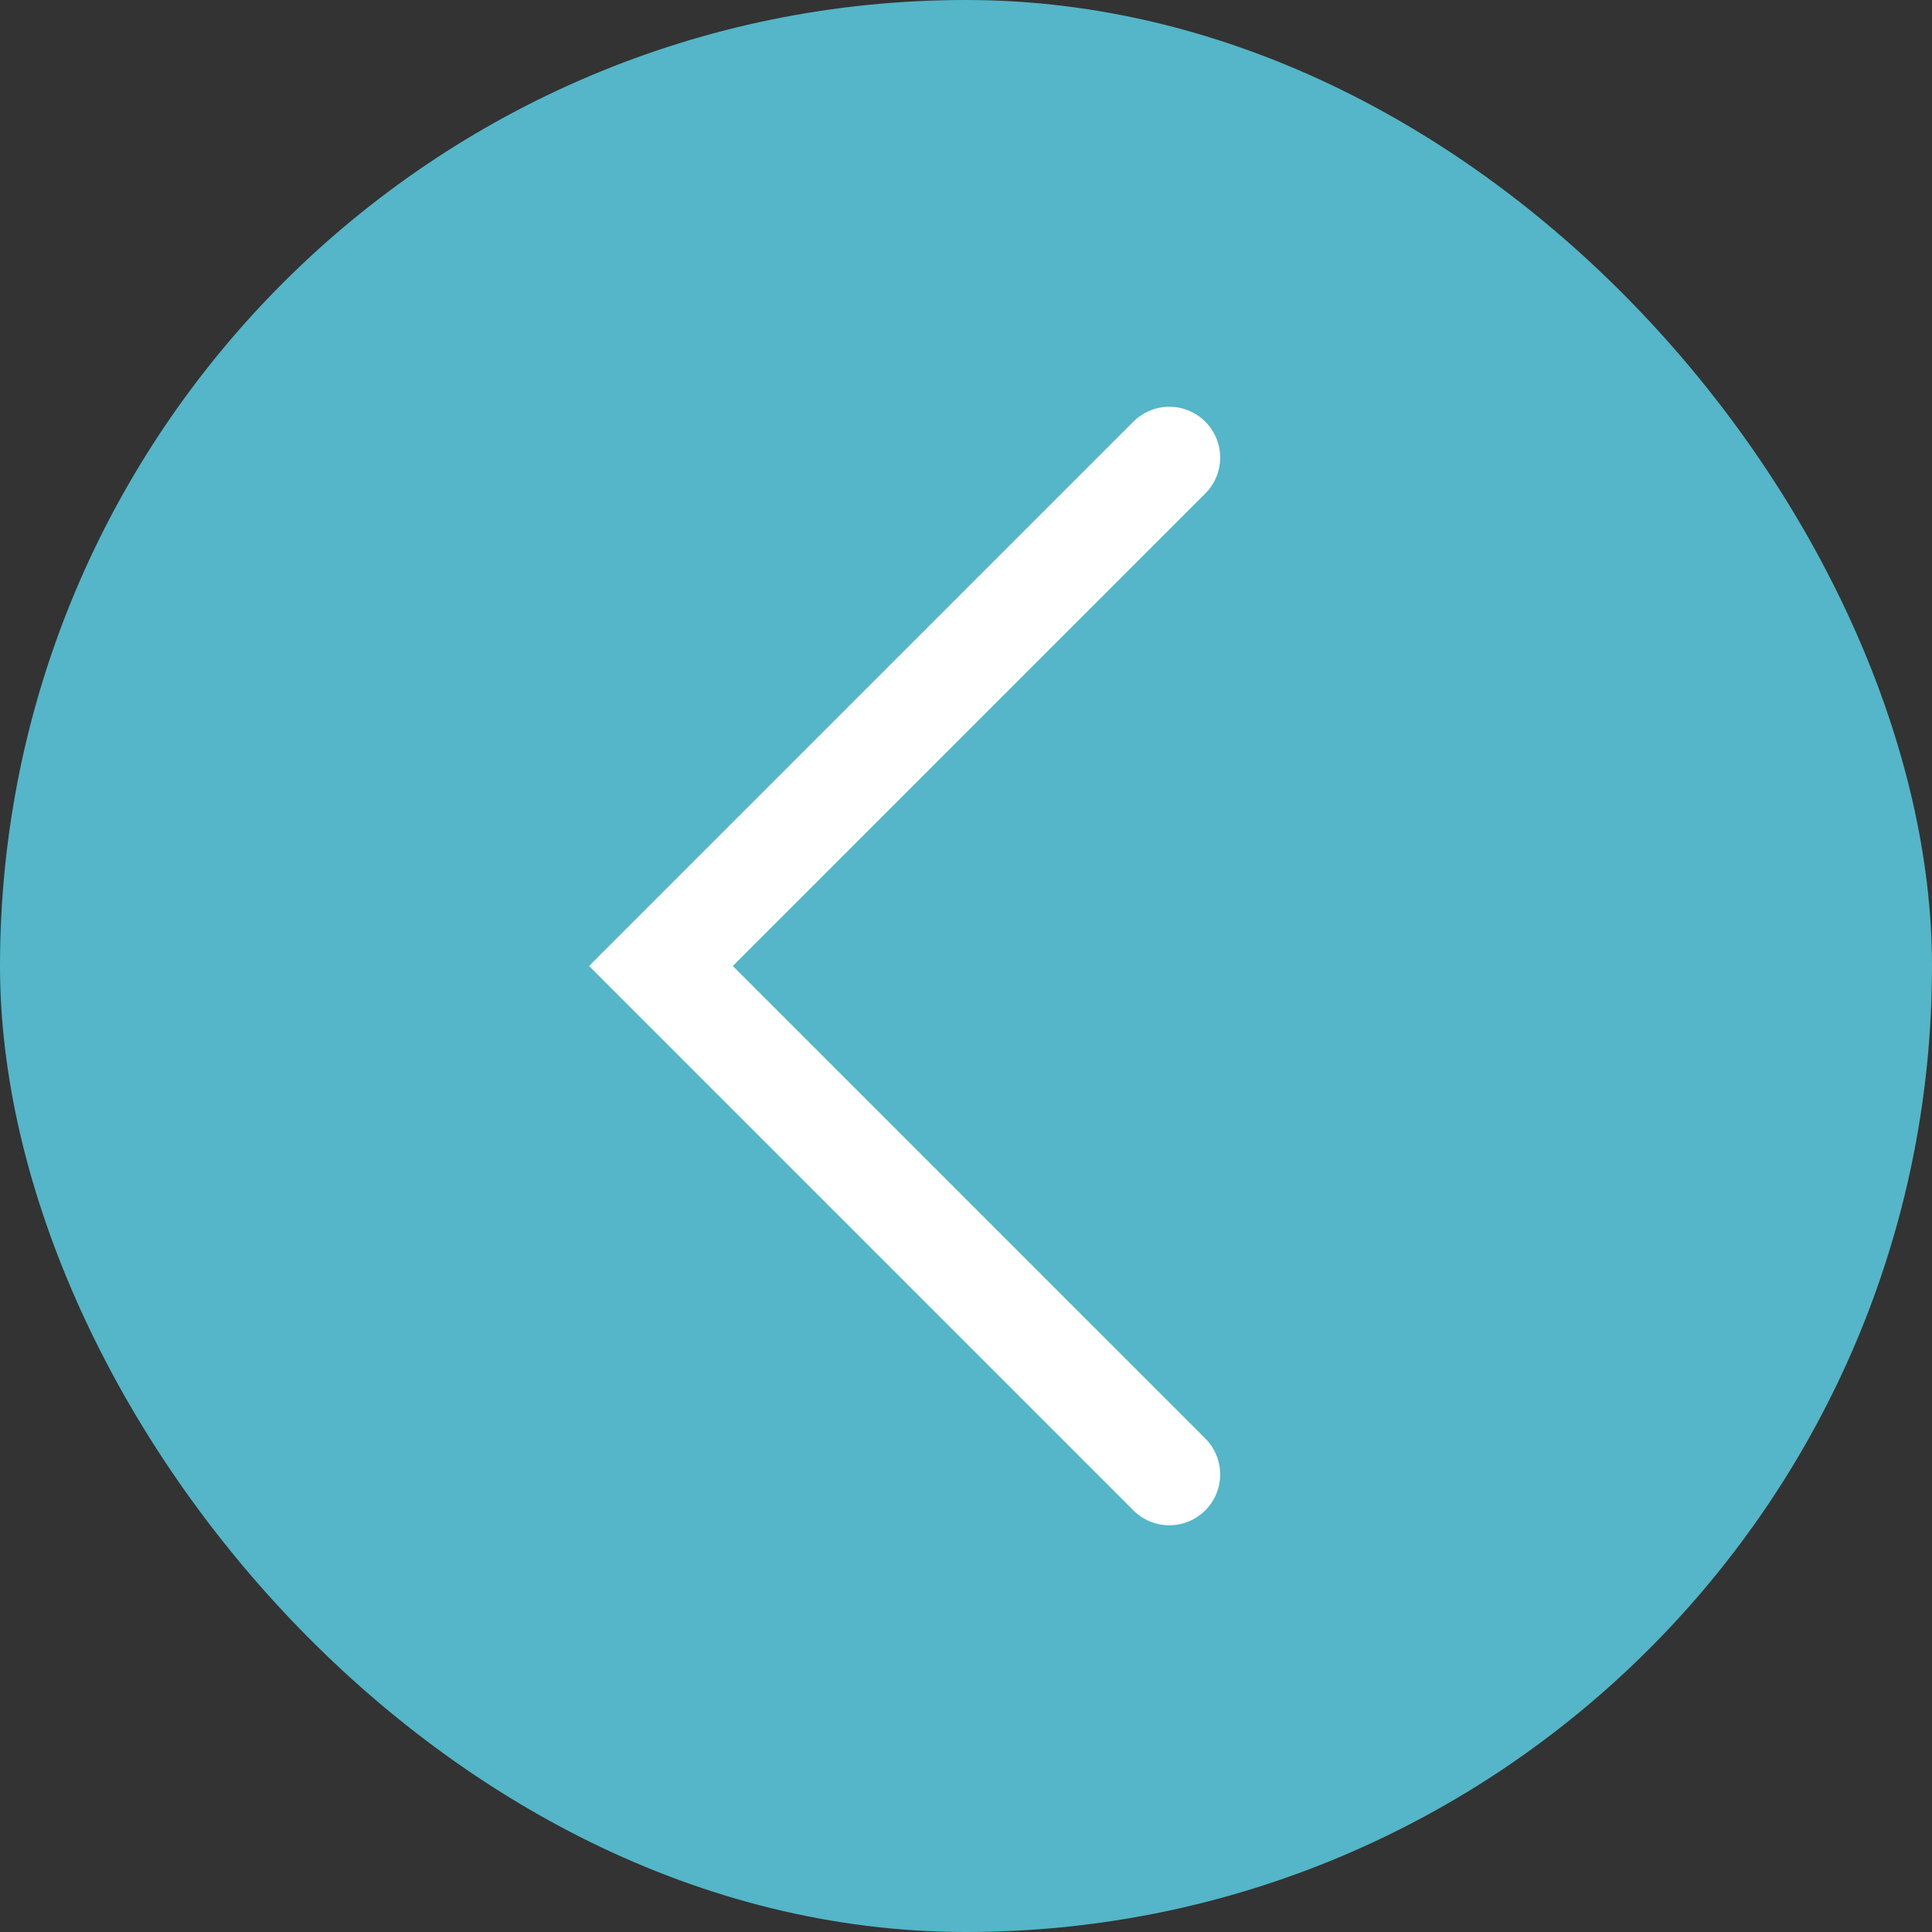
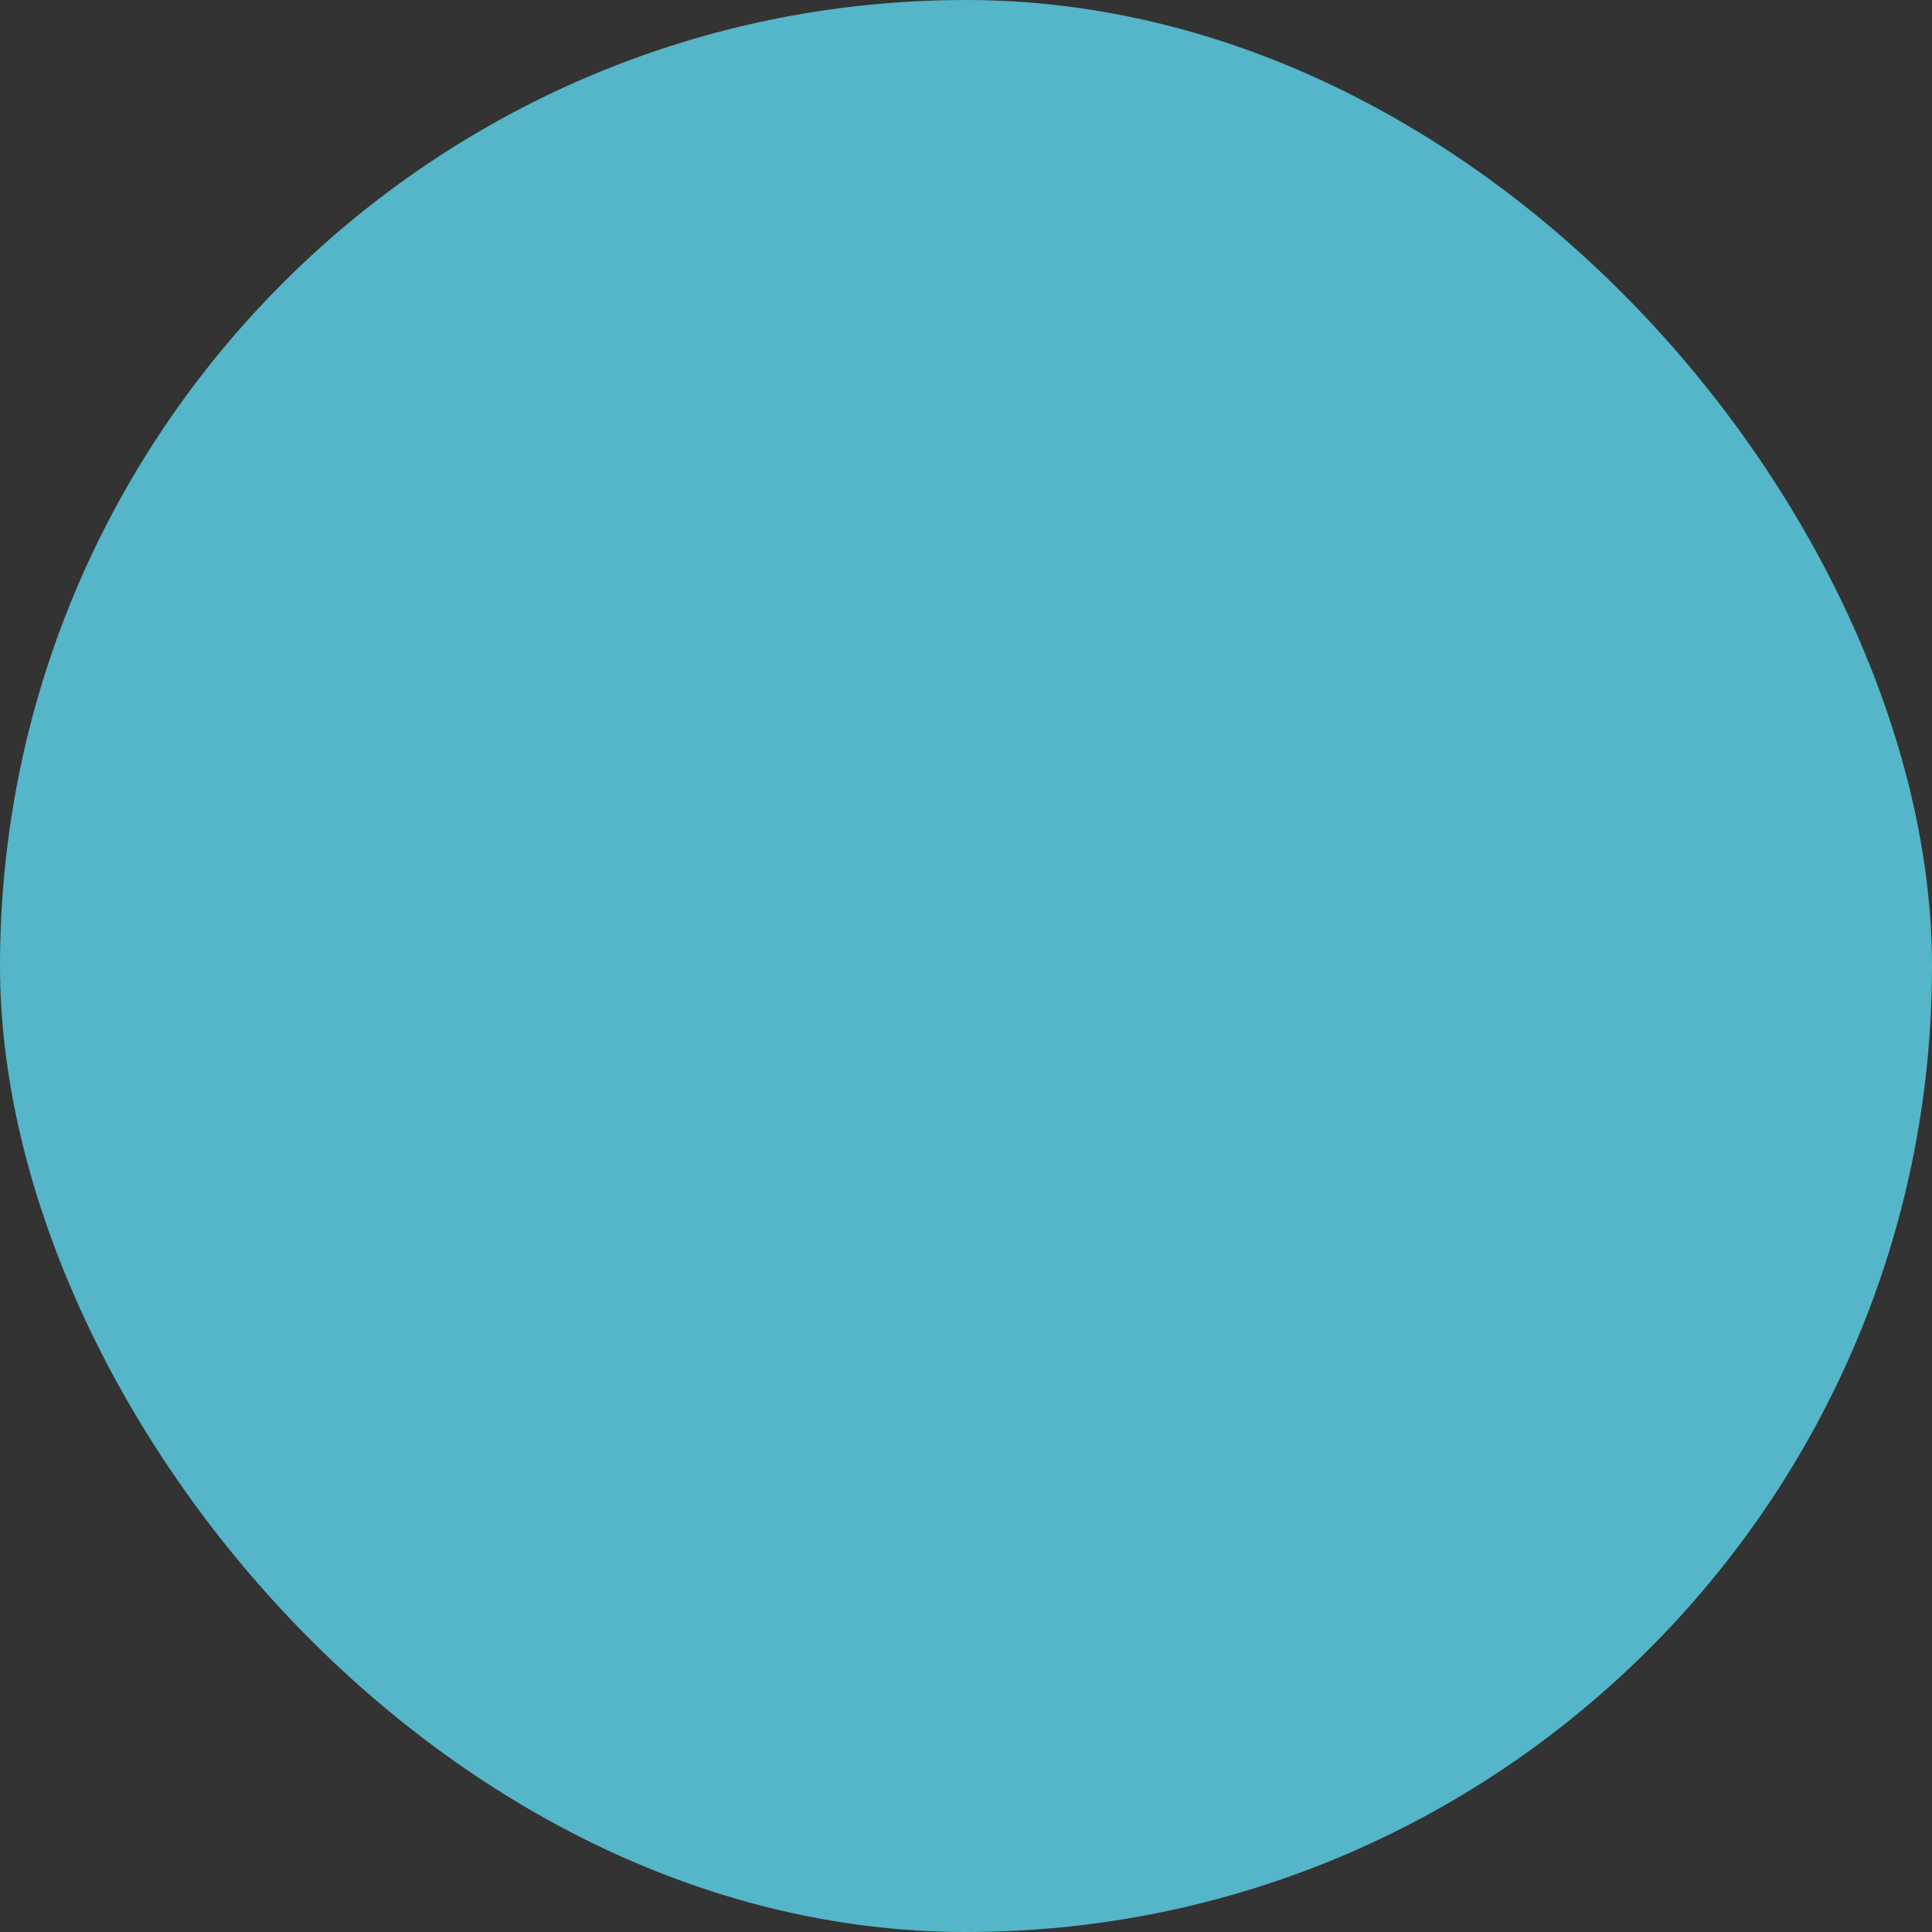
<svg xmlns="http://www.w3.org/2000/svg" width="54" height="54" viewBox="0 0 54 54" fill="none">
  <rect x="0" y="0" width="54" height="54" fill="#333333" stroke="none" />
  <rect width="54" height="54" rx="27" fill="#54B6C8" />
-   <path d="M32.683 12.79L18.473 27L32.683 41.211" stroke="white" stroke-width="2.842" stroke-linecap="round" />
</svg>